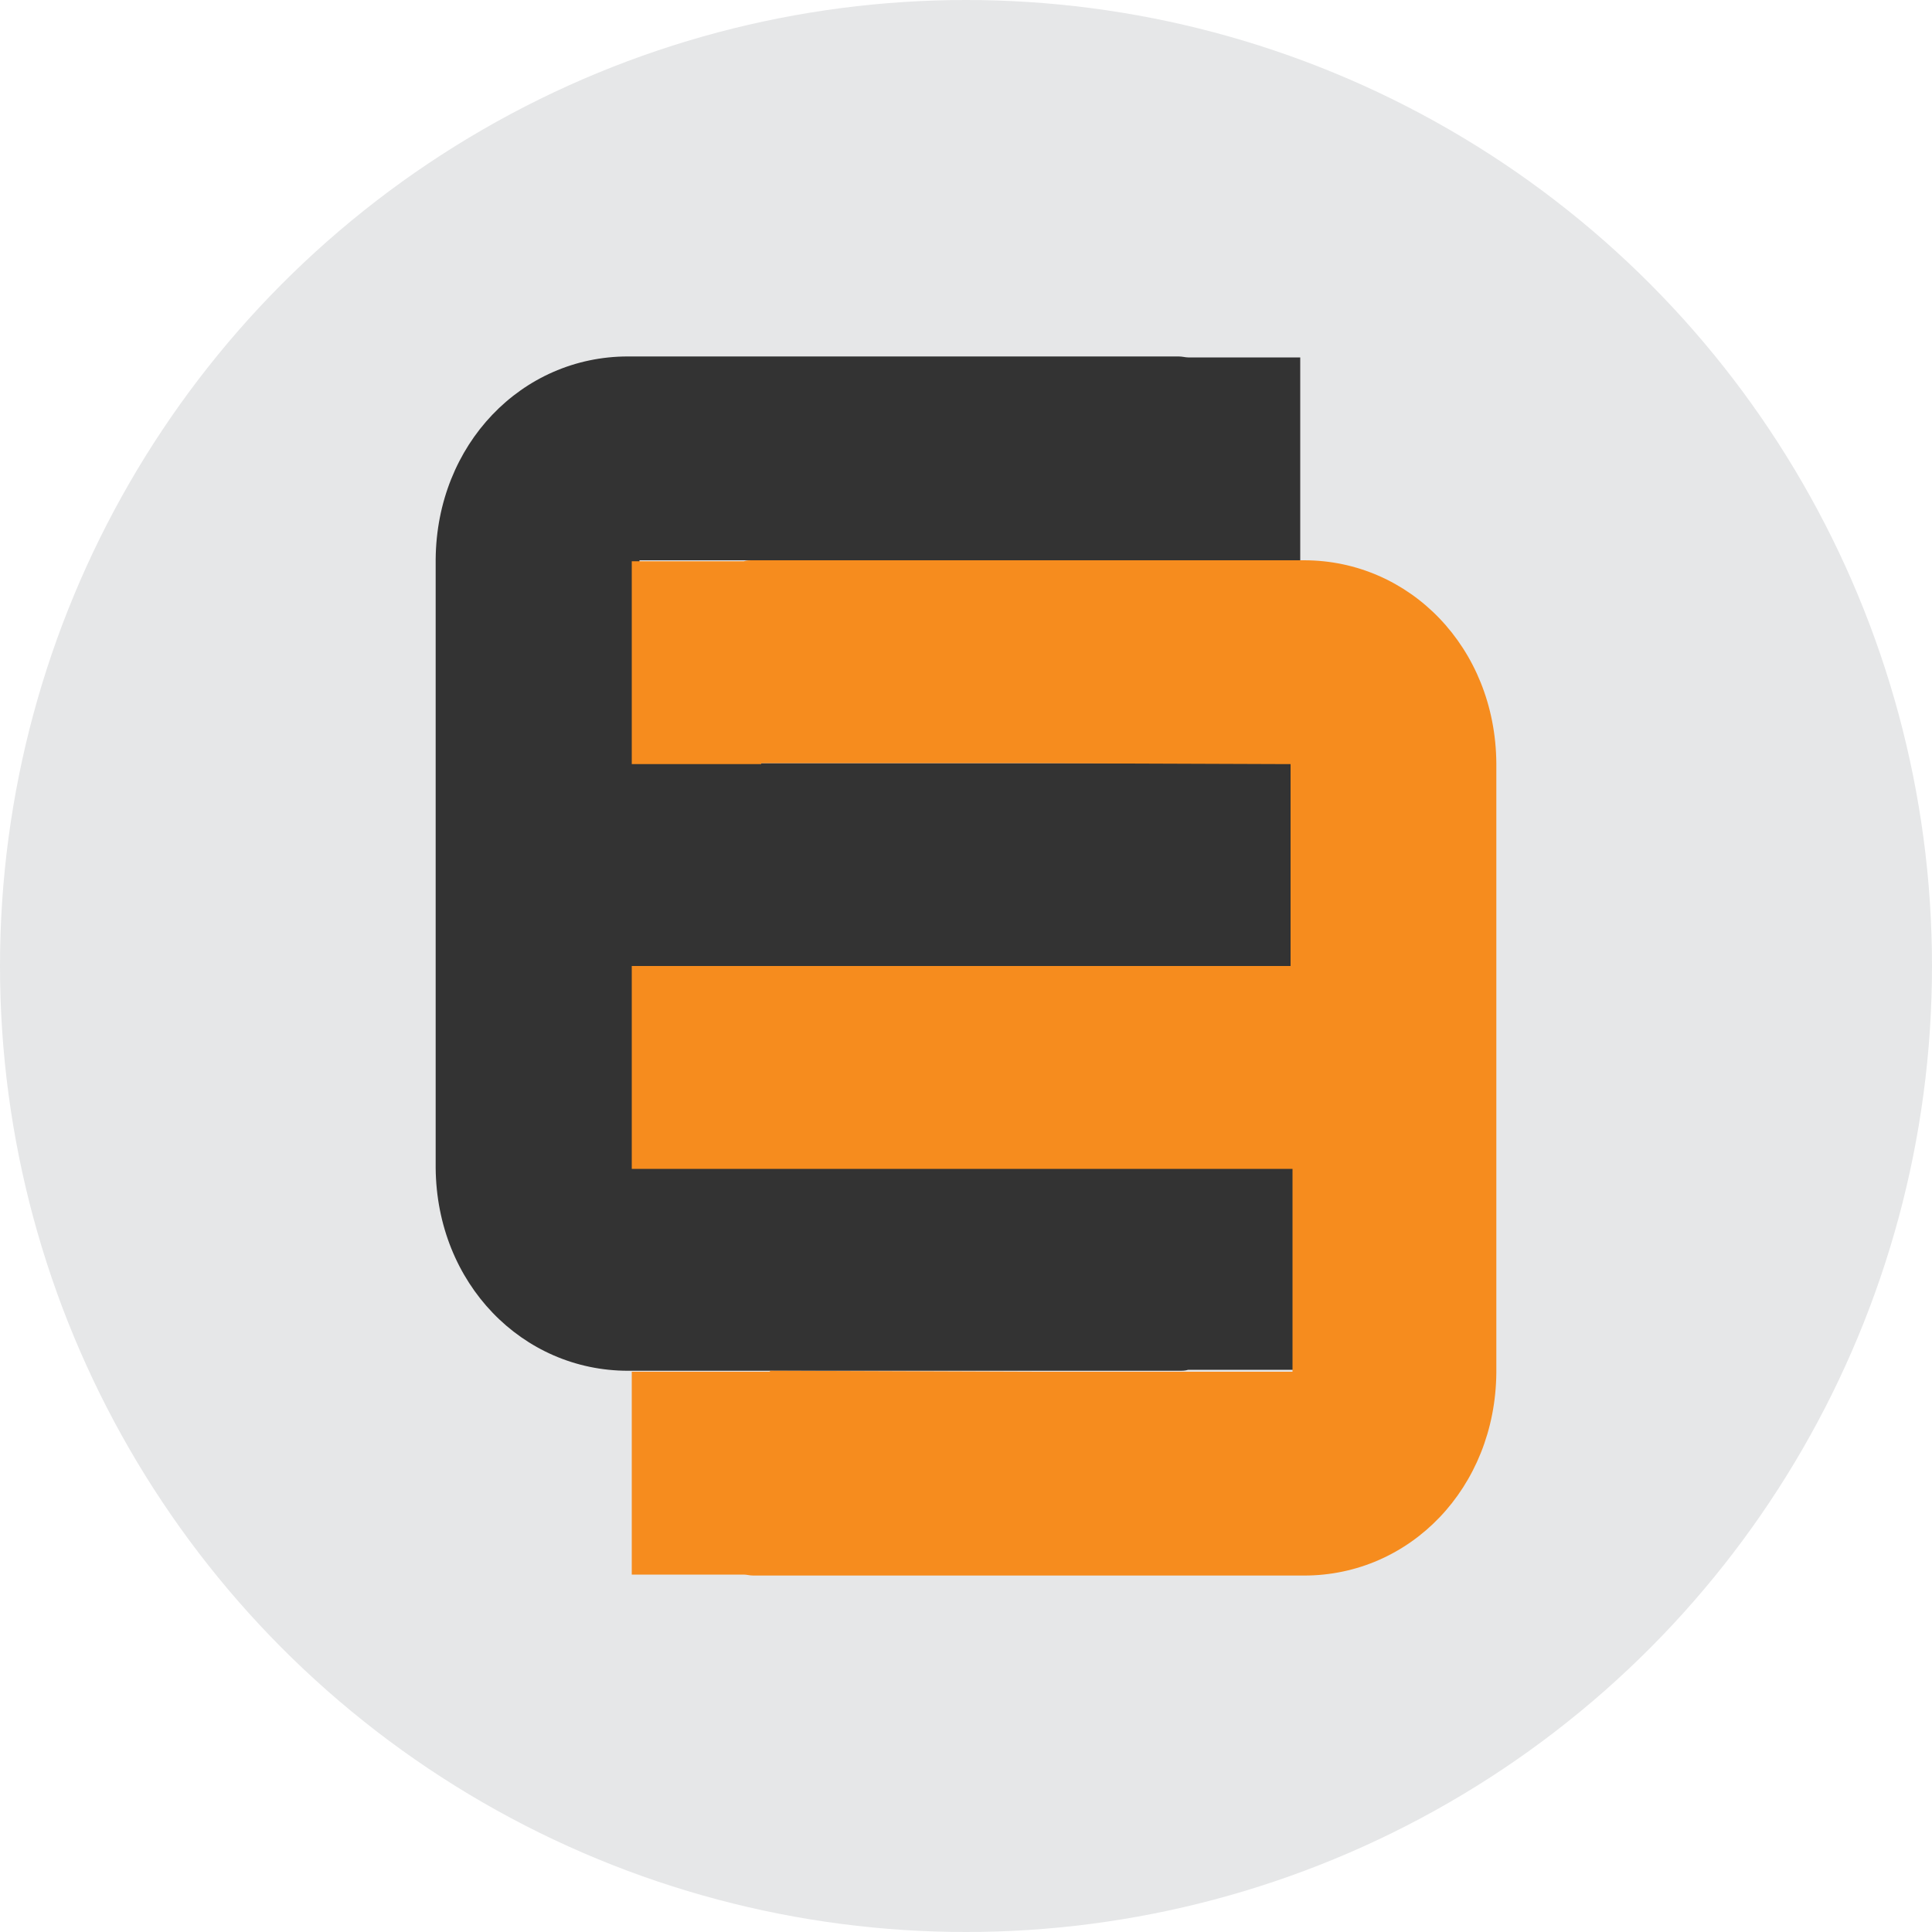
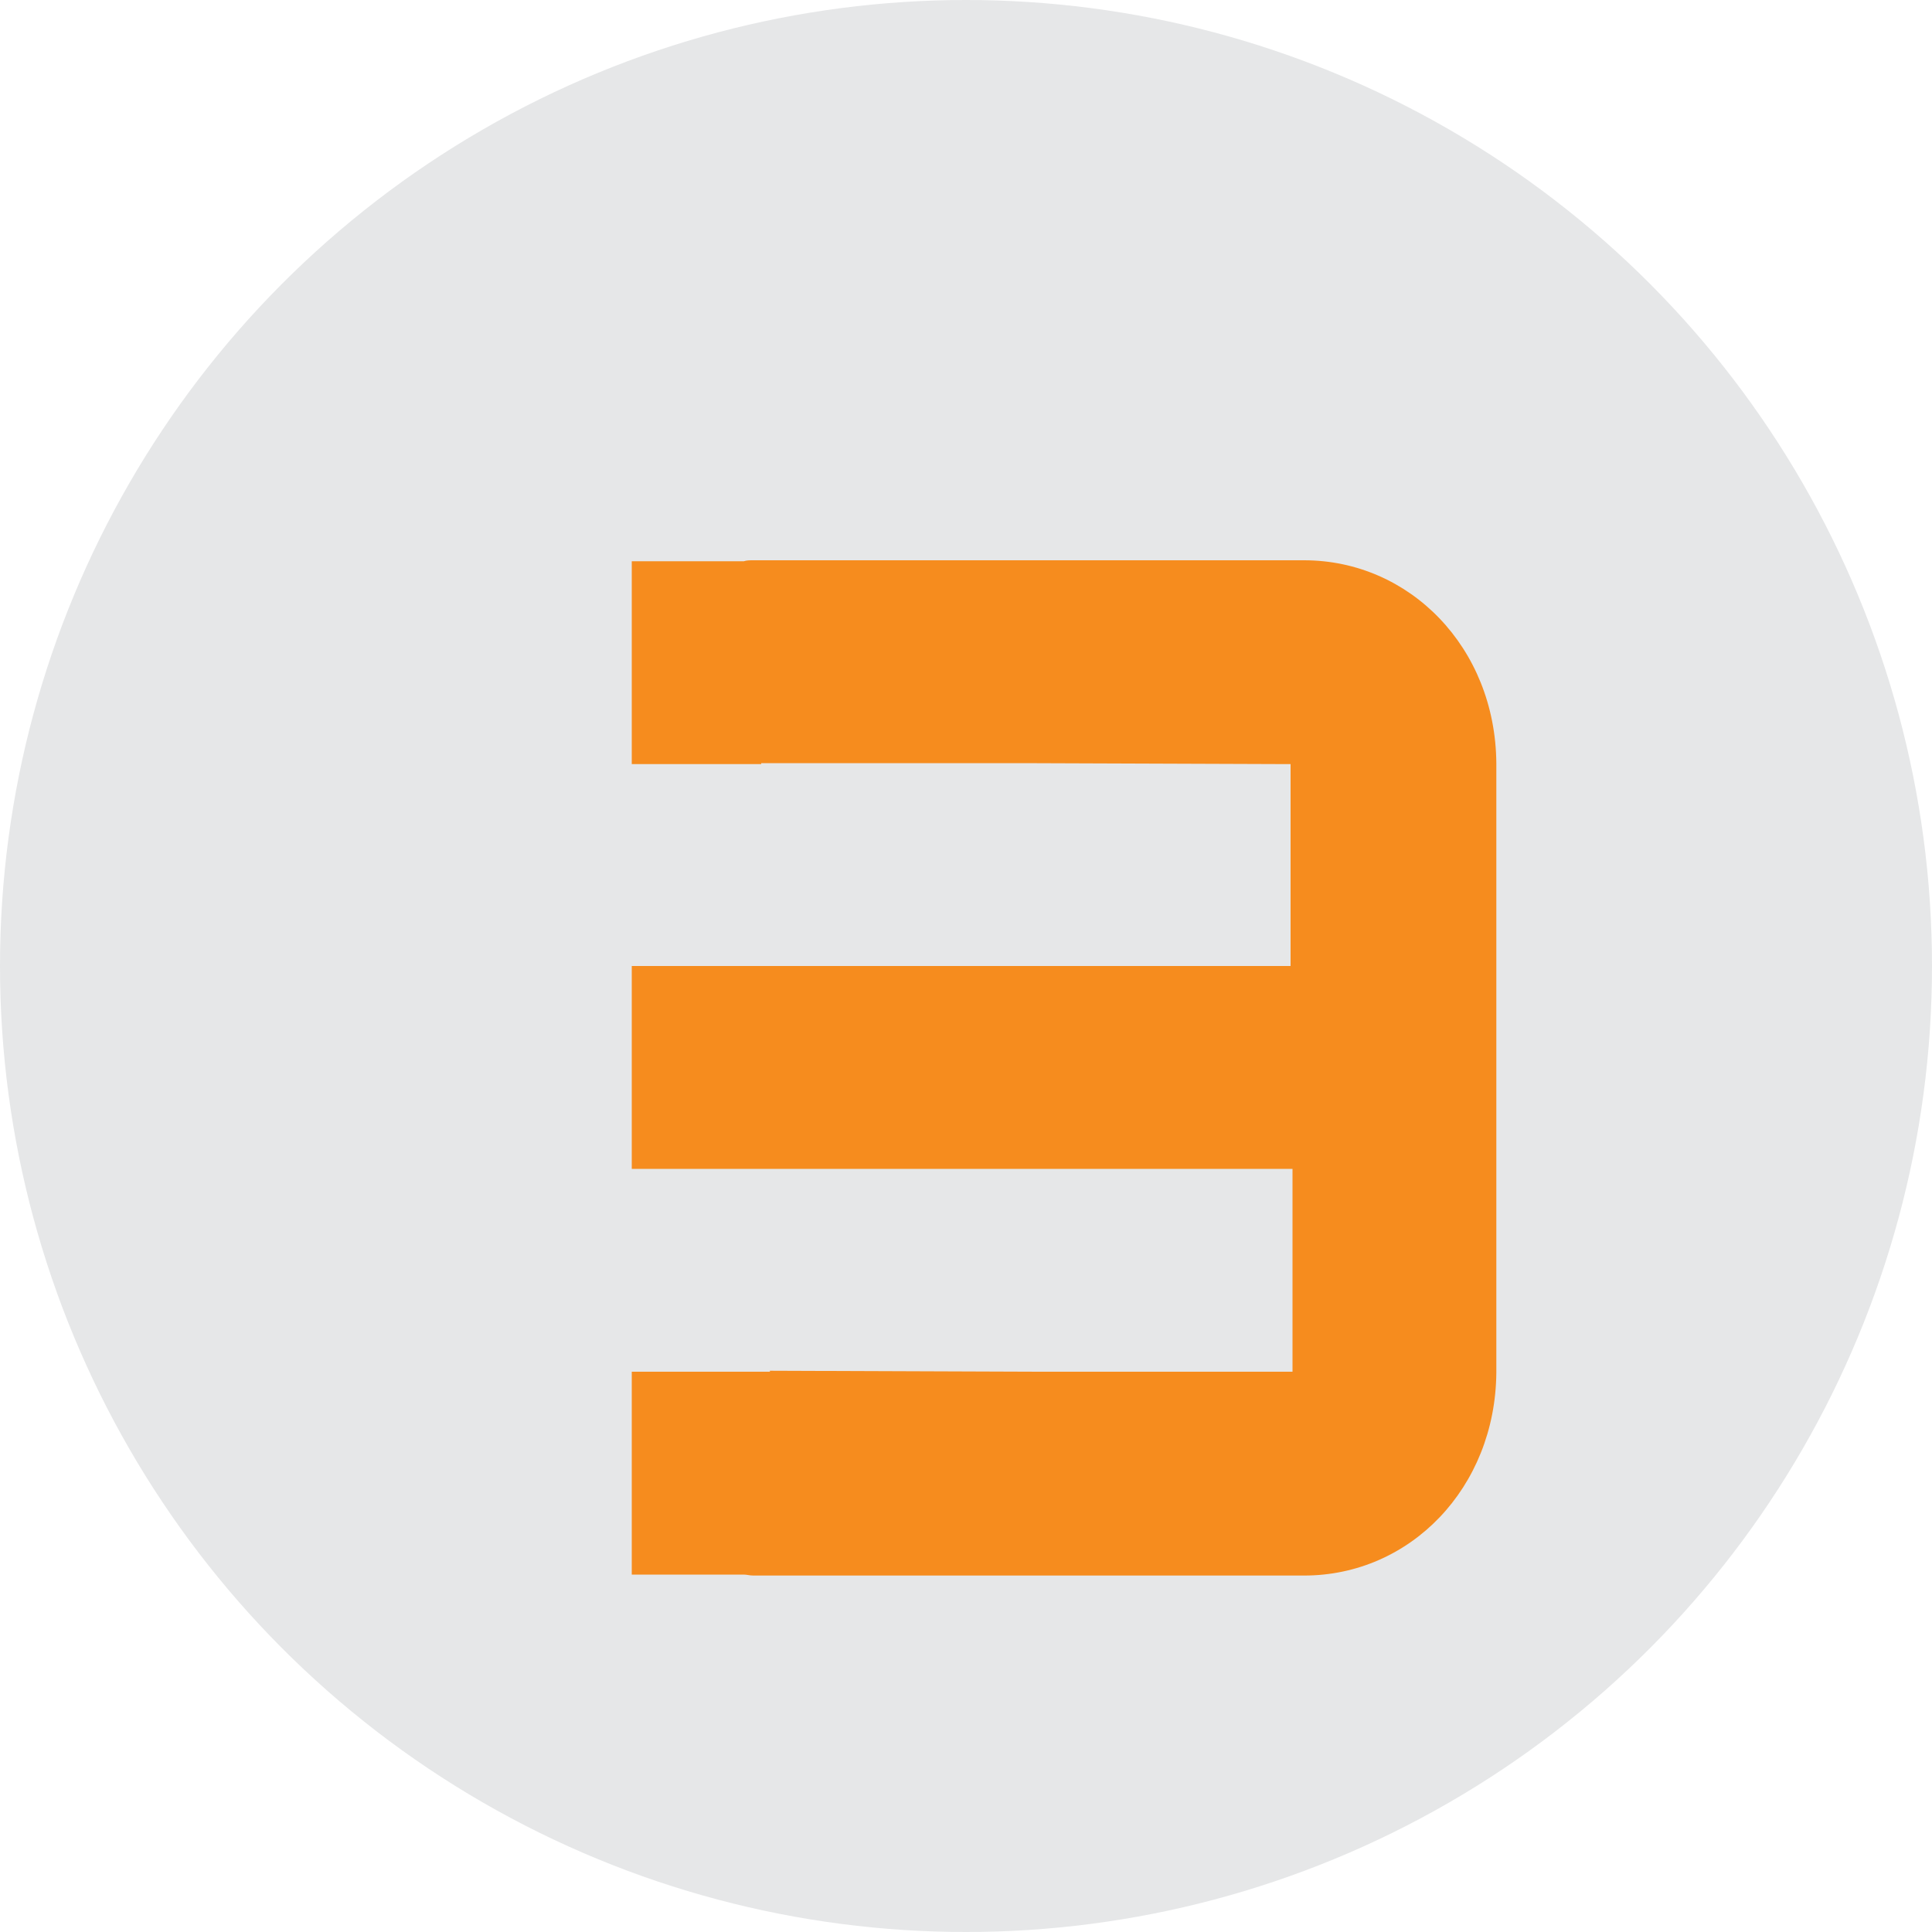
<svg xmlns="http://www.w3.org/2000/svg" id="Layer_1" x="0px" y="0px" viewBox="0 0 200 200" style="enable-background:new 0 0 200 200;" xml:space="preserve">
  <style type="text/css">
	.st0{fill:#E6E7E8;}
	.st1{fill:#333333;}
	.st2{fill:#F68C1E;}
</style>
  <circle class="st0" cx="100" cy="100" r="100" />
  <g>
-     <path class="st1" d="M93.2,58l27.1,0.1c0,0,0,0,0-0.1h14.3v-21H123c-0.3,0-0.6-0.1-1-0.1h-57c-11,0-19.8,9.1-19.9,21l0,0v21v21v21   l0,0c0.1,12,9,21,19.9,21h57c0.4,0,0.7,0,1-0.1h11.5v-21h-13.4c0,0,0,0,0-0.1v0.1H94.1l-27.2-0.1h-0.5V100h68.3V79H66.2V58H93.2z" />
    <path class="st2" d="M106.8,142l-27.1-0.1c0,0,0,0,0,0.1H65.4v21H77c0.3,0,0.6,0.1,1,0.1h57c11,0,19.8-9.1,19.9-21l0,0v-21v-21V79   l0,0c-0.1-12-9-21-19.9-21h-57c-0.4,0-0.7,0-1,0.1H65.4v21h13.4c0,0,0,0,0,0.1V79h27.1l27.2,0.1h0.5V100H65.4v21h68.4v21H106.8z" />
  </g>
</svg>